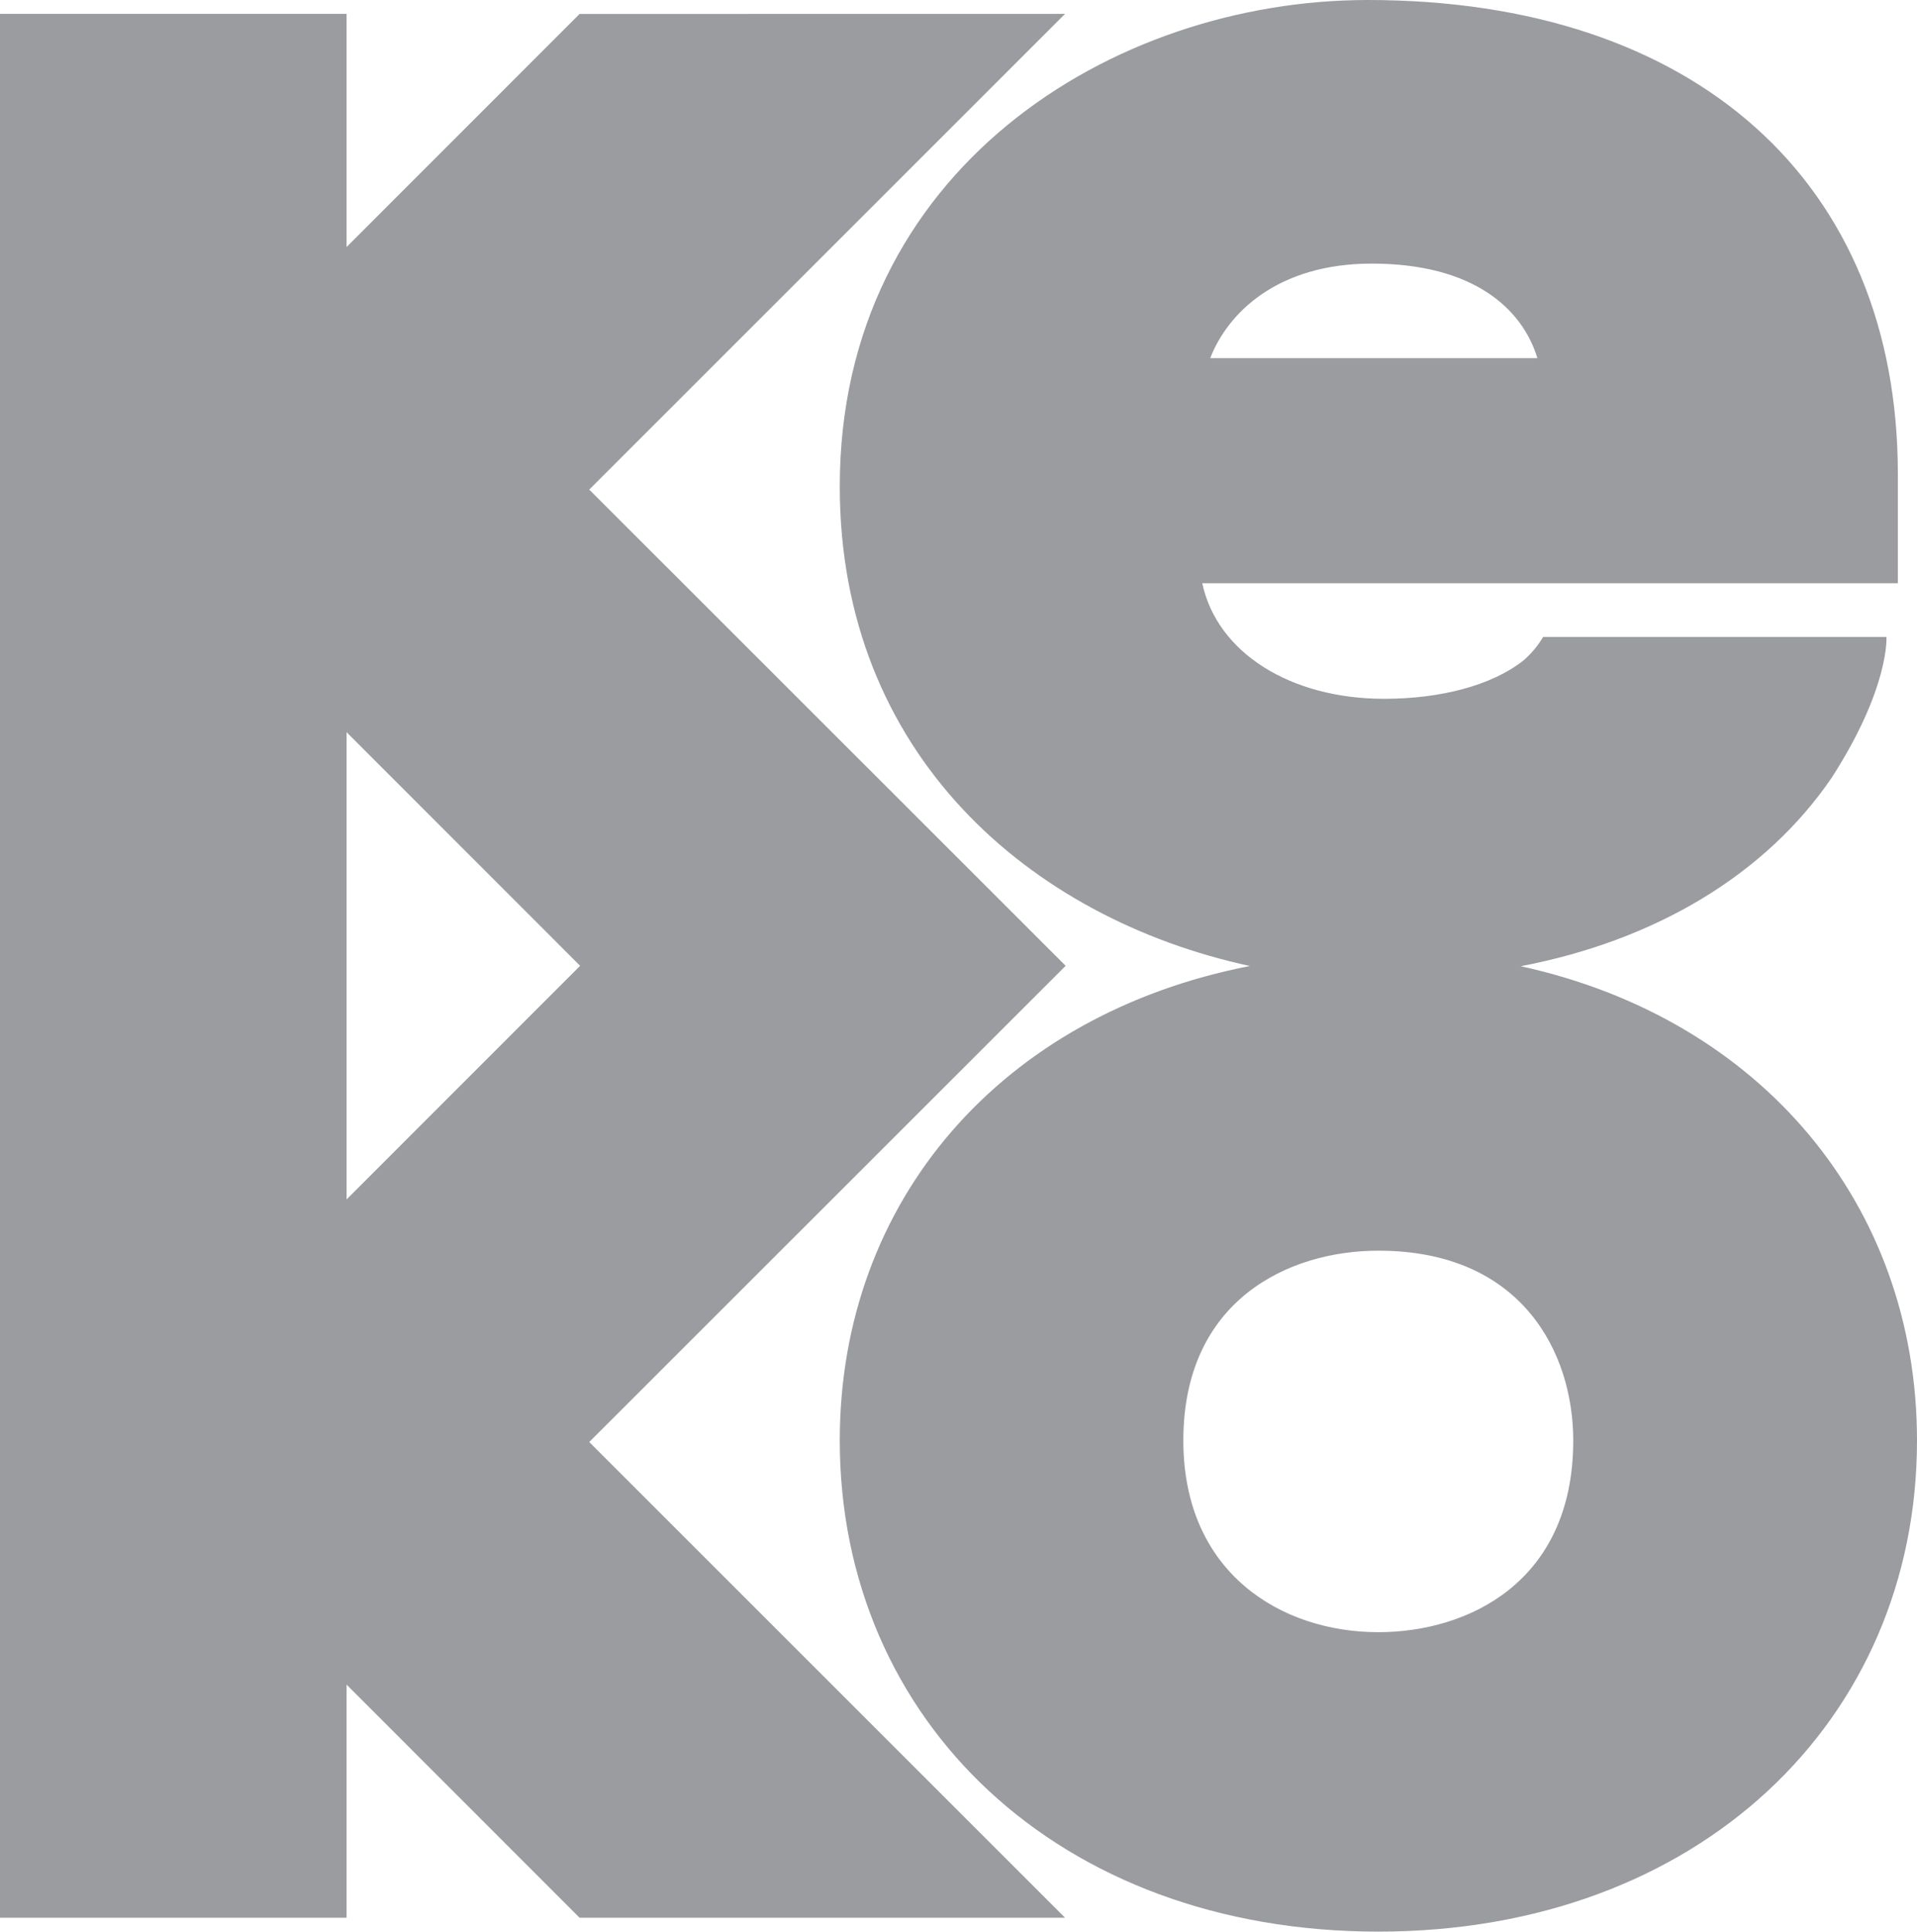
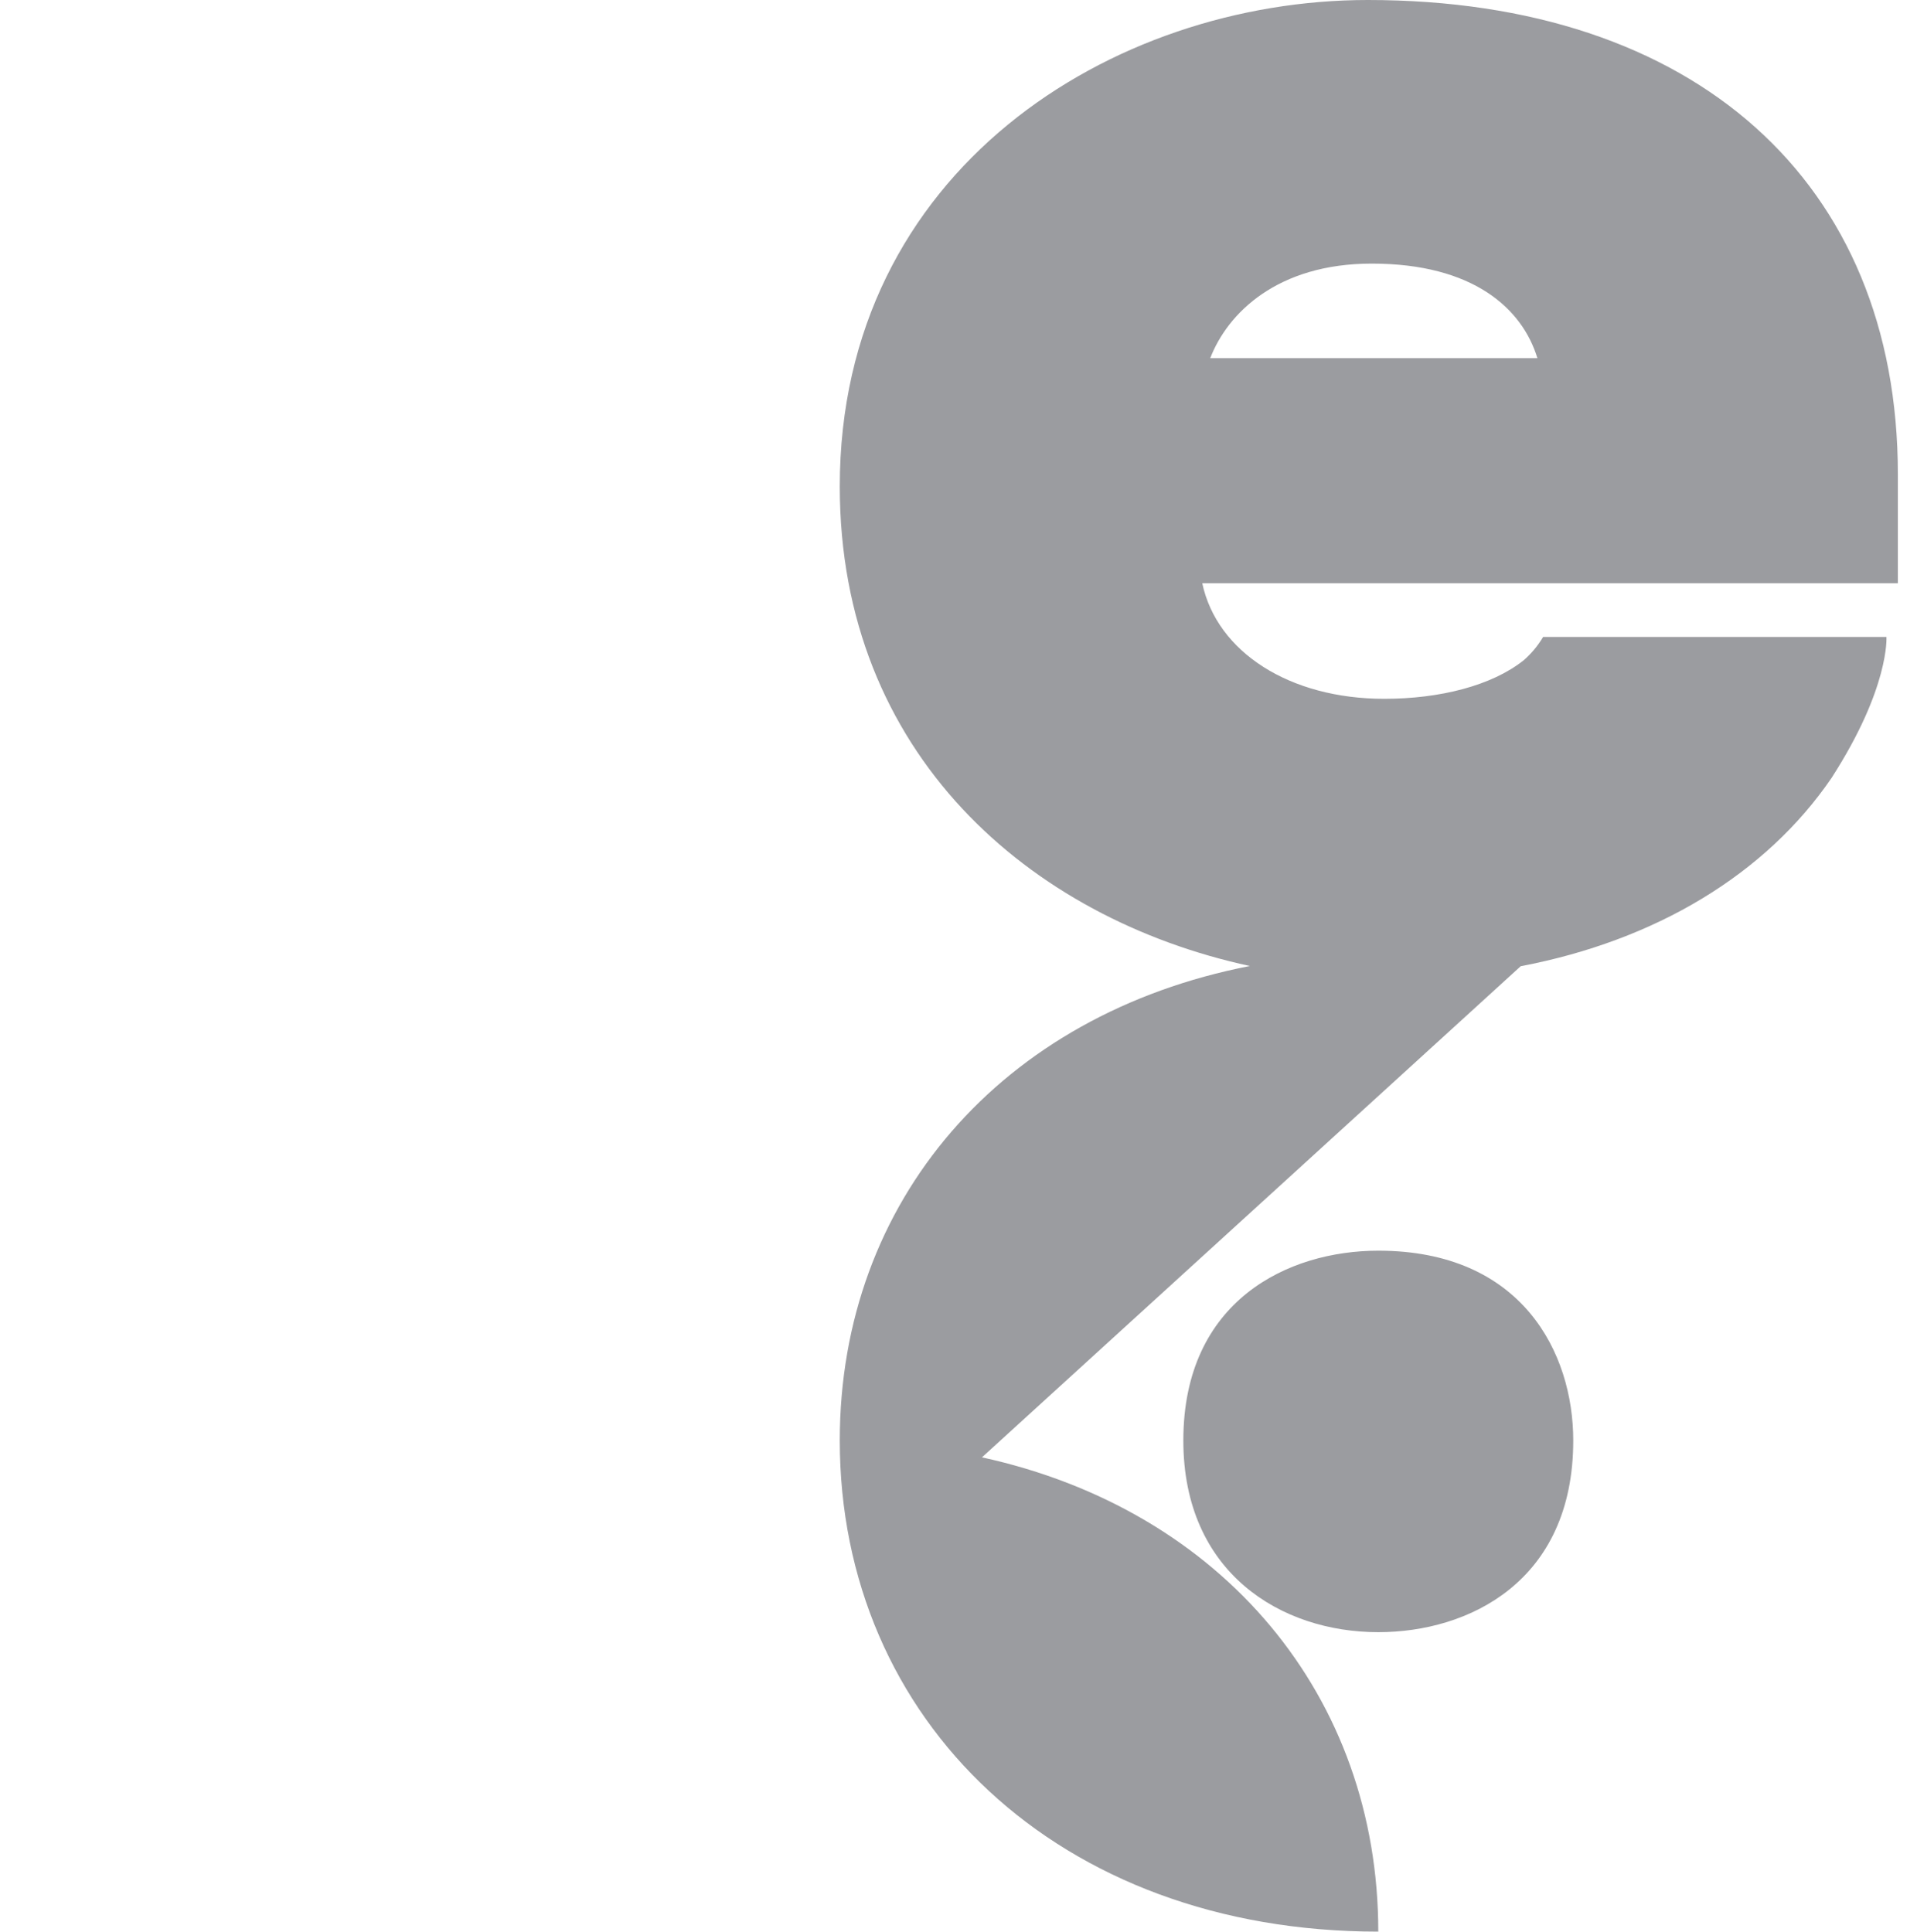
<svg xmlns="http://www.w3.org/2000/svg" id="Keko_Buchstabenmarke" version="1.1" viewBox="0 0 1417.32 1428.38">
  <defs>
    <style>
      .st0 {
        fill: #9b9ca0;
      }
    </style>
  </defs>
  <g id="Buchstabenmarke">
-     <path class="st0" d="M1124.32,714.49c99.75-19.02,181.04-67.84,229.81-139.2,43.1-66.85,40.6-104.29,40.6-104.29h-253.84c-4.22,7.17-9.32,12.84-14.35,17.24-23.6,18.82-62,28.51-103.1,28.51-69.74,0-123.62-34.31-134.57-85.48h514.3v-80.63C1403.16,134.32,1252.92,0,1011.28,0c-189.3,0-390.4,126.07-390.4,359.71,0,197.65,140.24,319.3,303.2,354.63-183.78,35.77-303.2,173.61-303.2,350.86,0,207.08,161.6,363.18,398.14,363.18s398.3-156.1,398.3-363.18c0-173.91-115.06-311.79-293.01-350.71ZM1014.24,194.93c74.96,0,111.28,33.23,122.42,69.93h-241.89c12.84-33.3,49.6-69.93,119.46-69.93ZM1019.03,1206.95c-71.76,0-144.14-43.81-144.14-141.75,0-103.6,77.67-140.36,144.14-140.36,106.37,0,144.14,75.66,144.14,140.36,0,104.61-77.67,141.75-144.14,141.75Z" />
-     <path class="st0" d="M435.65,362.04L787.43,10.26l-358.93.06-172.27,172.34V10.26H0v1407.85h256.23v-172.4l172.27,172.4h358.93l-351.78-351.78,352.24-352.14-352.24-352.15ZM428.9,714.19l-172.67,172.76v-345.52l172.67,172.76Z" />
+     <path class="st0" d="M1124.32,714.49c99.75-19.02,181.04-67.84,229.81-139.2,43.1-66.85,40.6-104.29,40.6-104.29h-253.84c-4.22,7.17-9.32,12.84-14.35,17.24-23.6,18.82-62,28.51-103.1,28.51-69.74,0-123.62-34.31-134.57-85.48h514.3v-80.63C1403.16,134.32,1252.92,0,1011.28,0c-189.3,0-390.4,126.07-390.4,359.71,0,197.65,140.24,319.3,303.2,354.63-183.78,35.77-303.2,173.61-303.2,350.86,0,207.08,161.6,363.18,398.14,363.18c0-173.91-115.06-311.79-293.01-350.71ZM1014.24,194.93c74.96,0,111.28,33.23,122.42,69.93h-241.89c12.84-33.3,49.6-69.93,119.46-69.93ZM1019.03,1206.95c-71.76,0-144.14-43.81-144.14-141.75,0-103.6,77.67-140.36,144.14-140.36,106.37,0,144.14,75.66,144.14,140.36,0,104.61-77.67,141.75-144.14,141.75Z" />
  </g>
</svg>